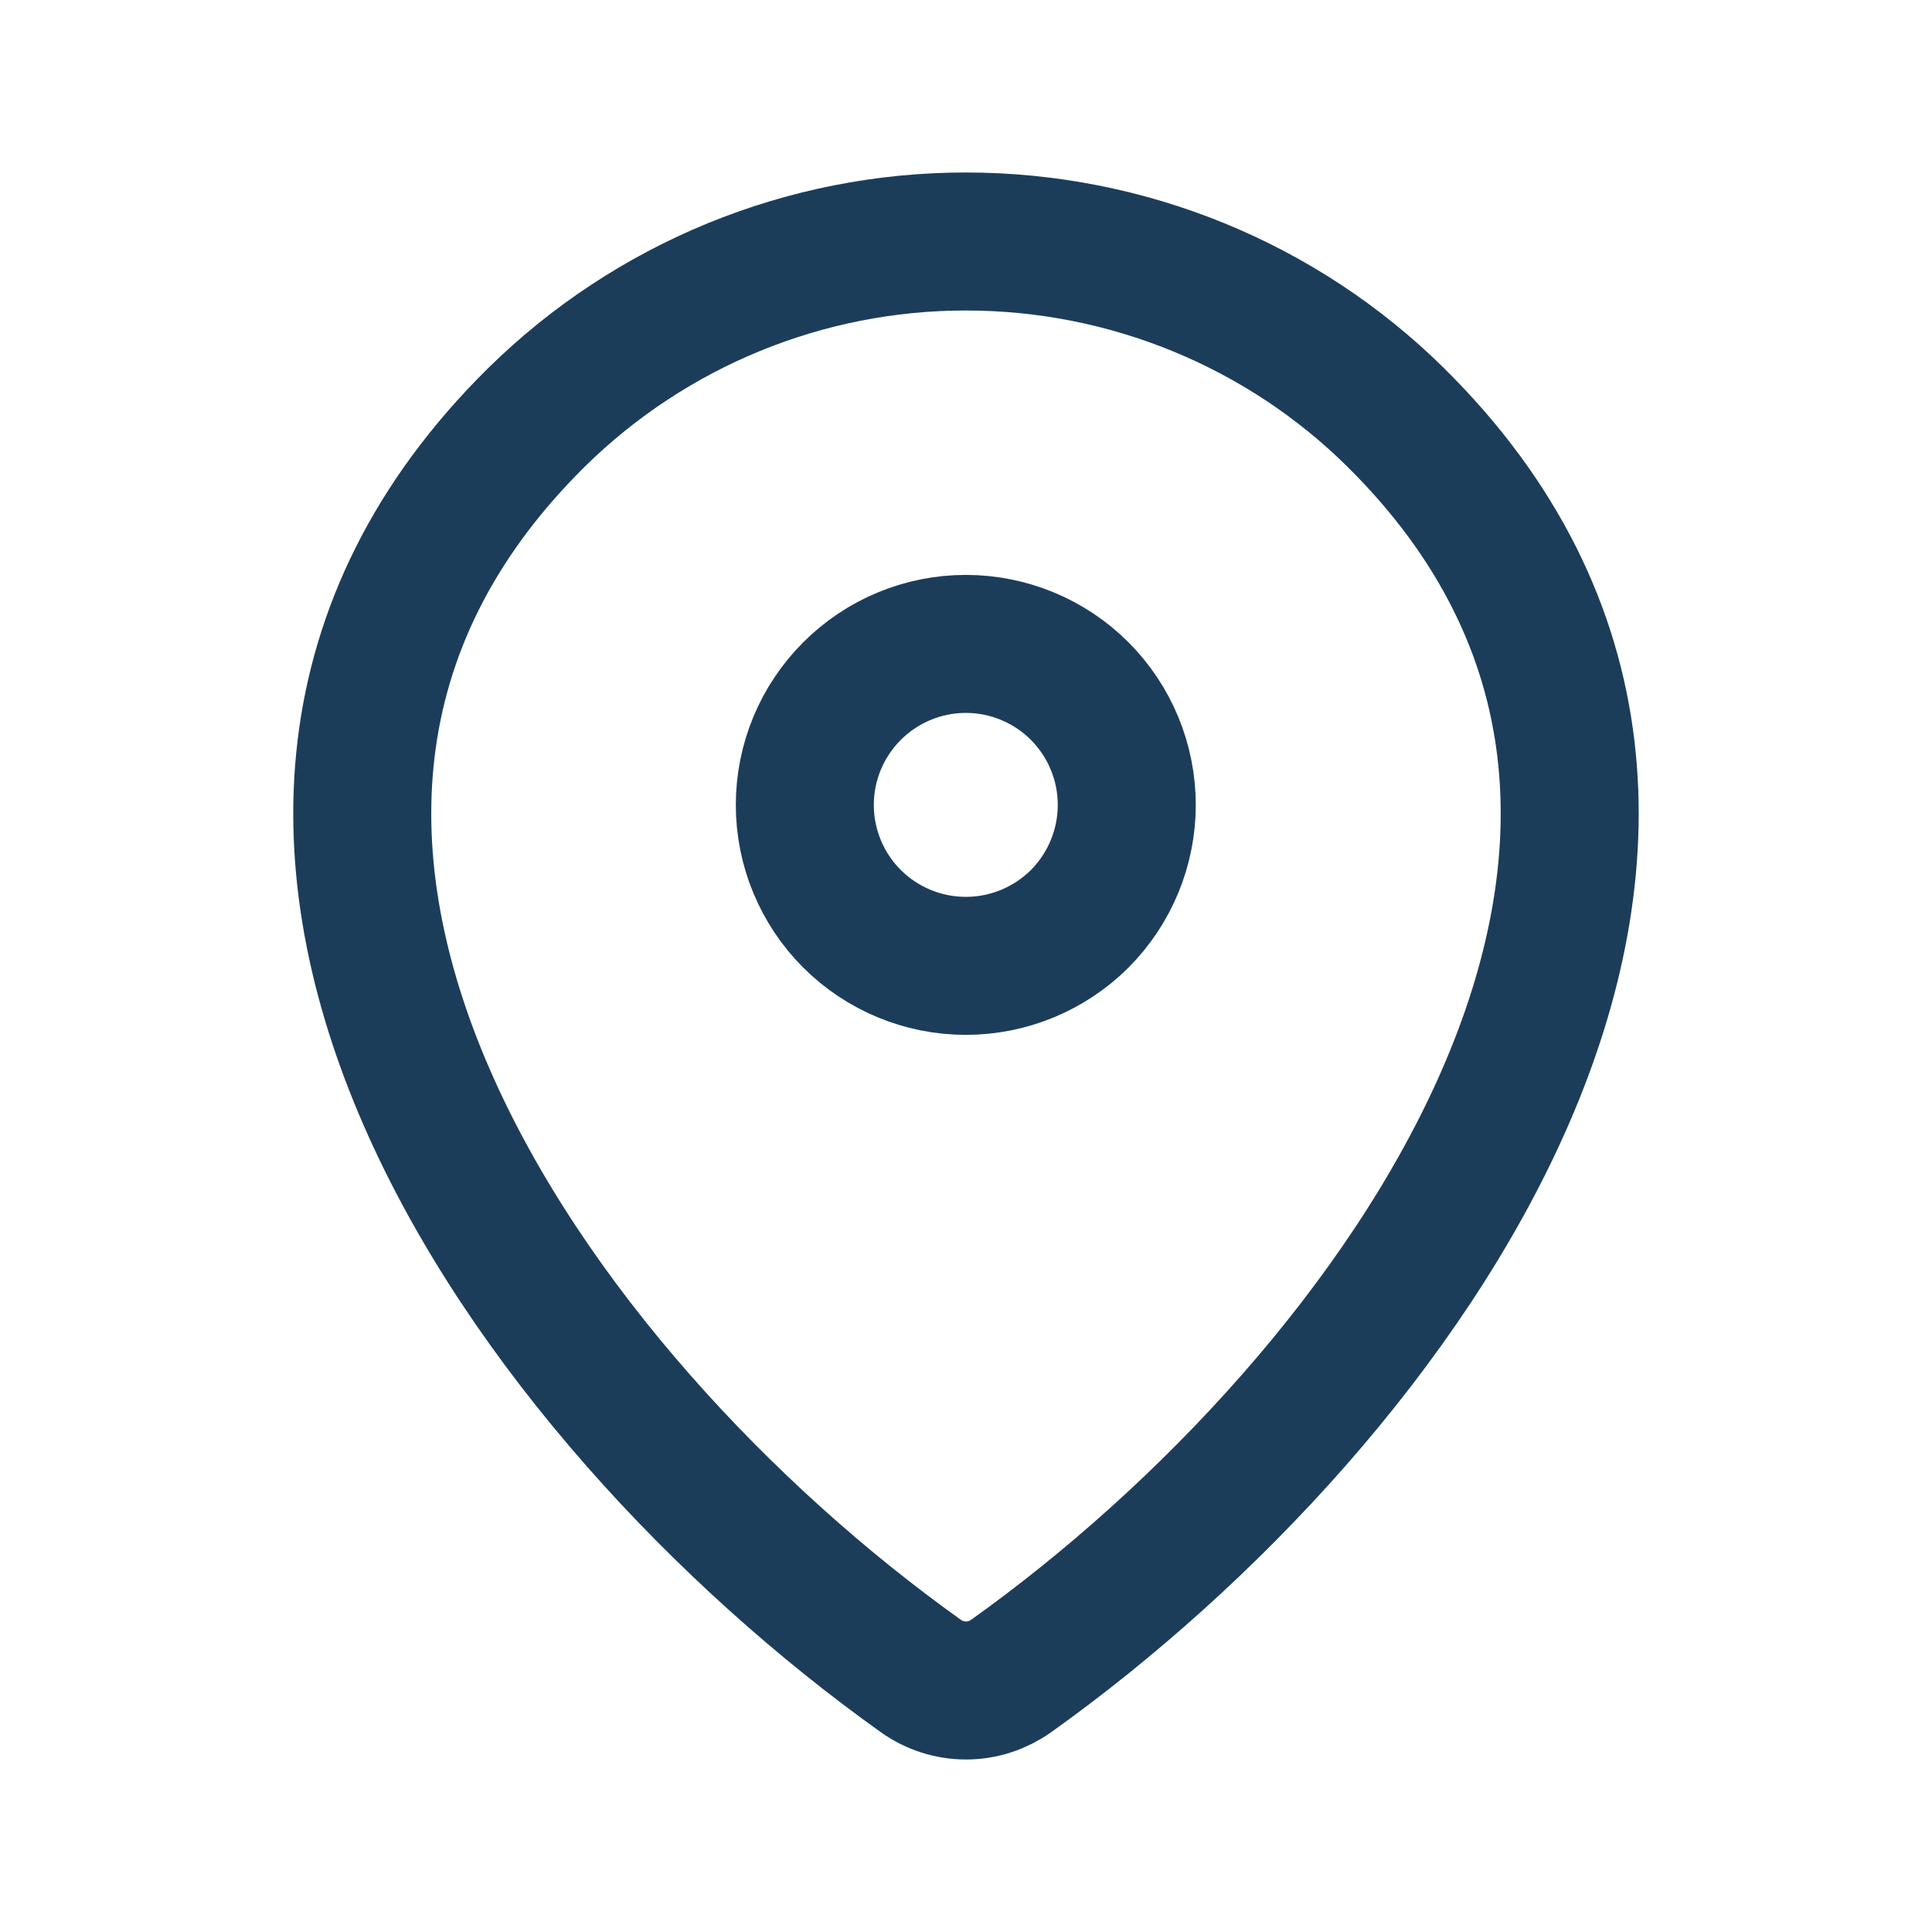
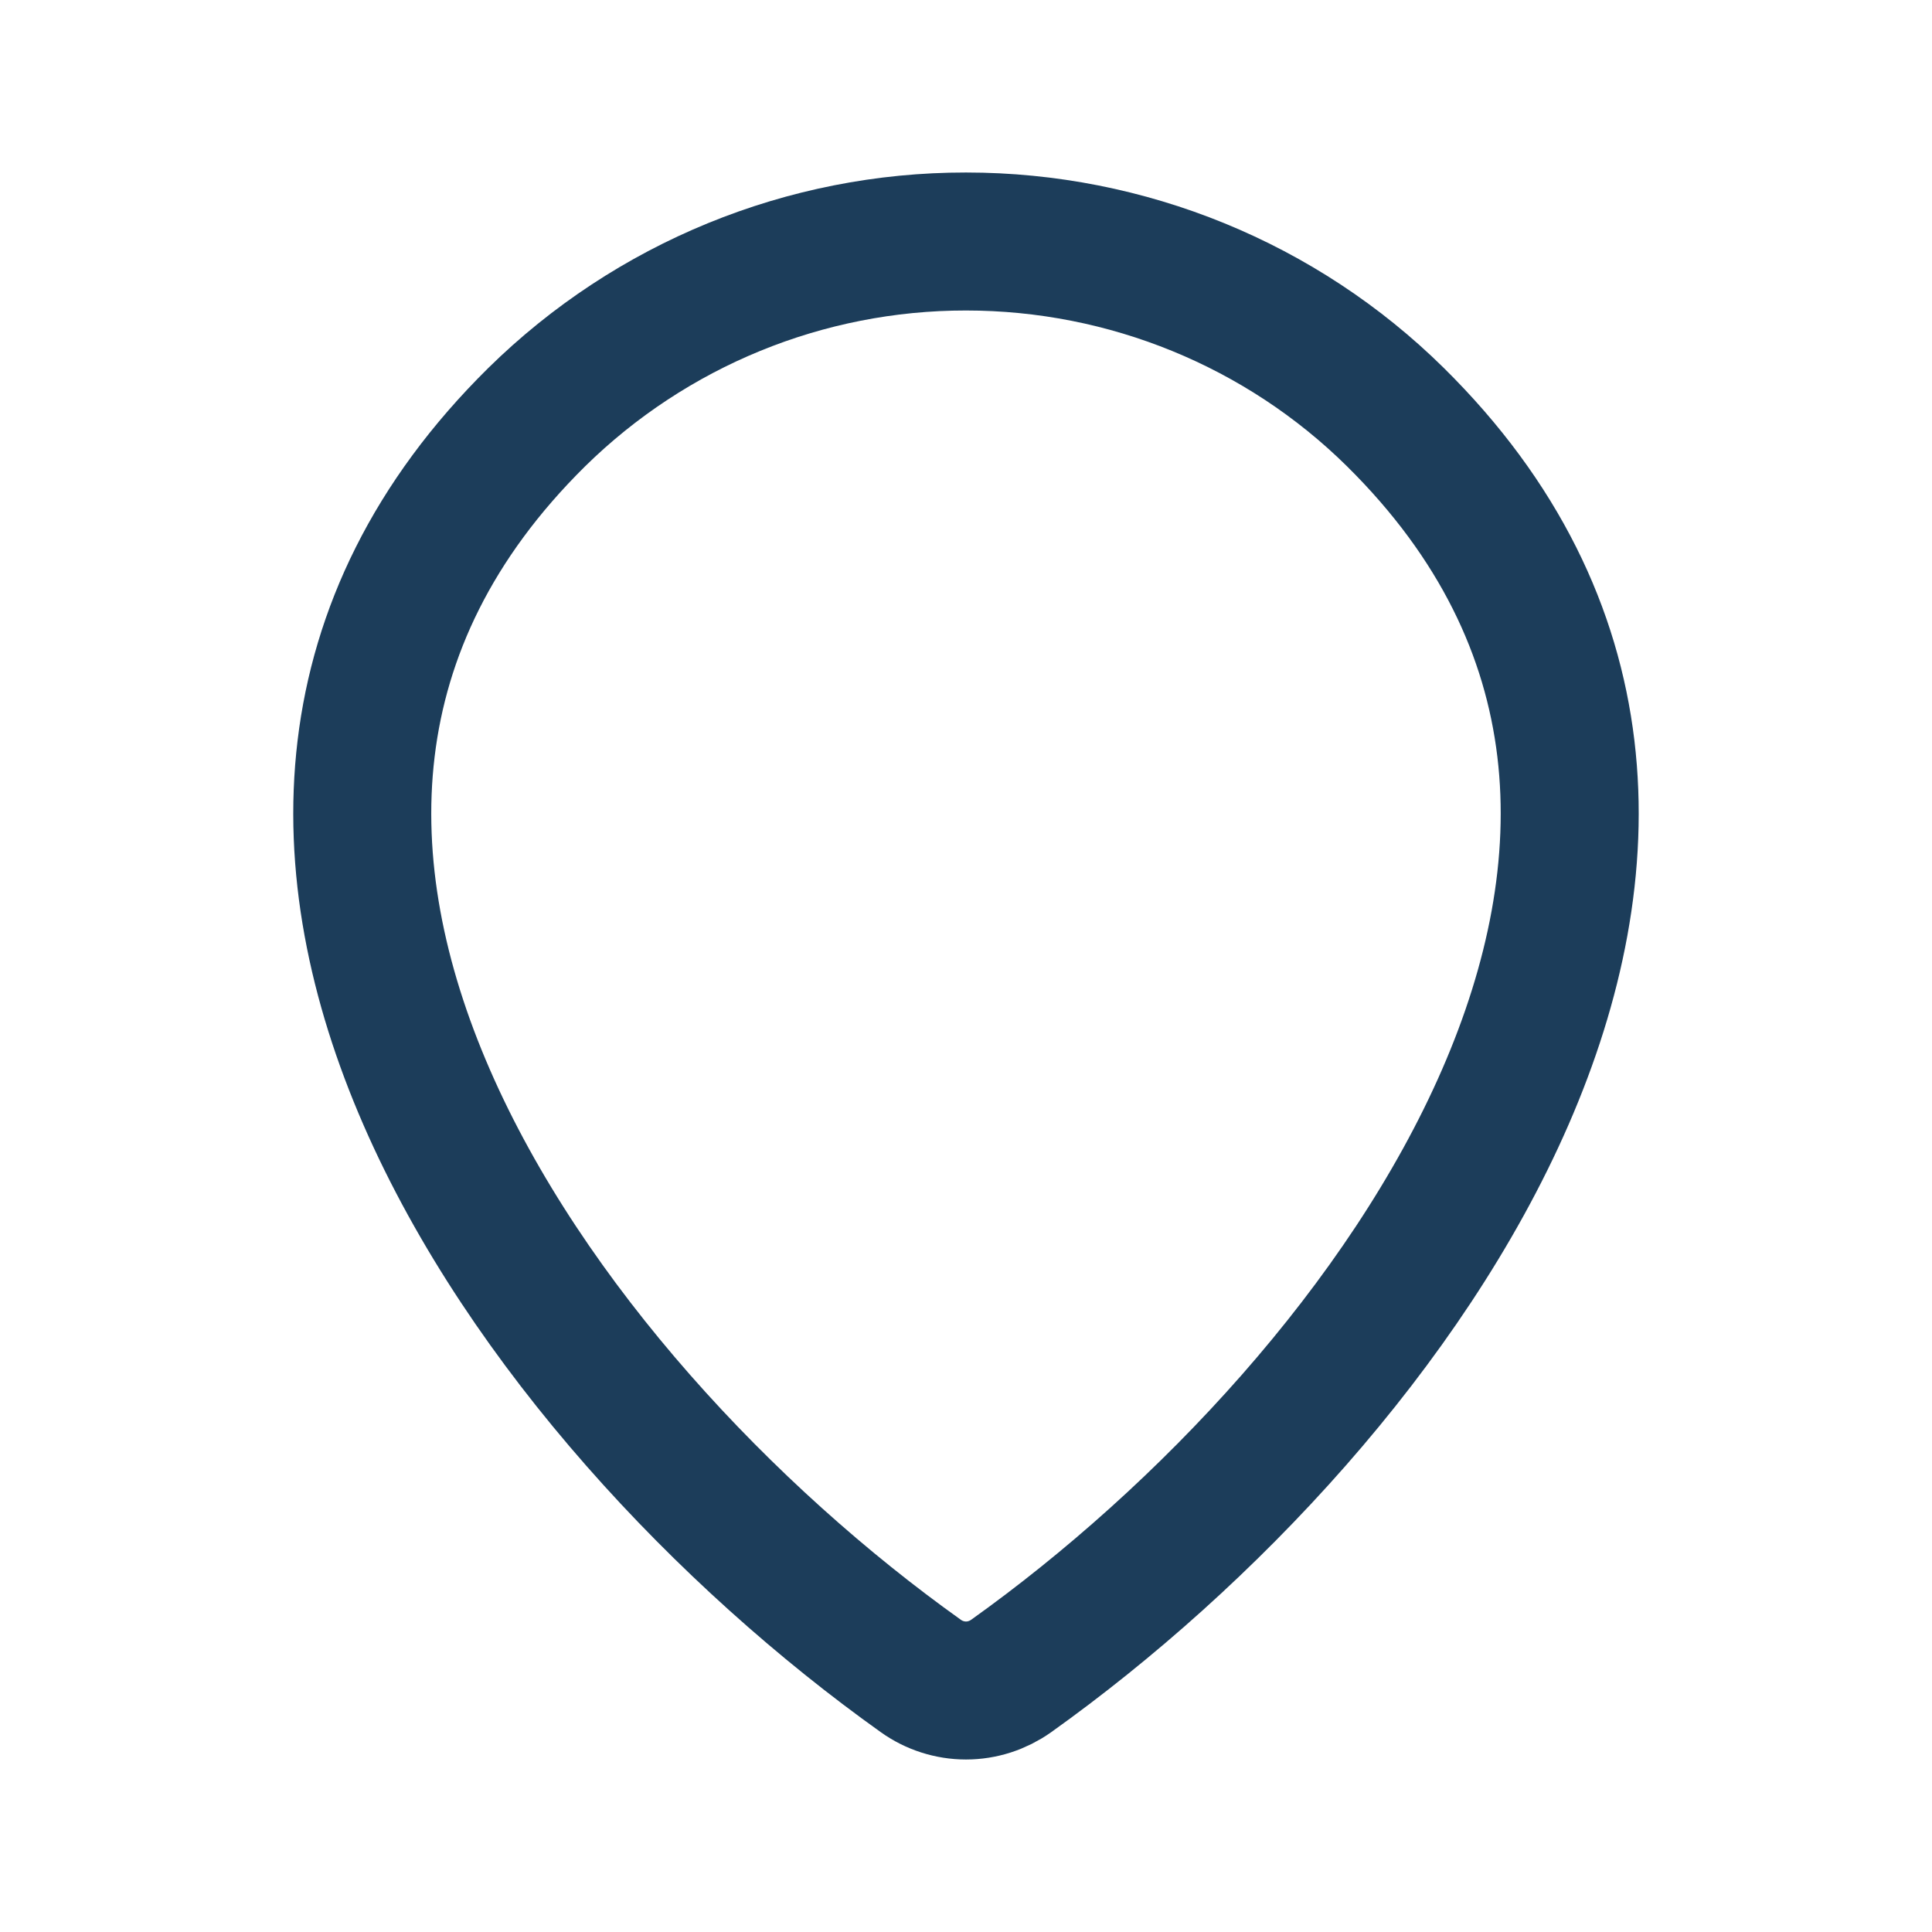
<svg xmlns="http://www.w3.org/2000/svg" width="14" height="14" viewBox="0 0 14 14" fill="none">
  <path d="M7.327 12.145C7.231 12.213 7.117 12.25 7 12.25C6.883 12.25 6.768 12.213 6.673 12.145C3.856 10.137 0.867 6.007 3.889 3.023C4.719 2.207 5.836 1.749 7 1.75C8.167 1.75 9.286 2.208 10.111 3.022C13.133 6.007 10.143 10.136 7.327 12.145Z" stroke="#1C3D5A" stroke-linecap="round" stroke-linejoin="round" />
-   <path d="M6.999 6.999C7.308 6.999 7.605 6.876 7.824 6.658C8.042 6.439 8.165 6.142 8.165 5.833C8.165 5.523 8.042 5.227 7.824 5.008C7.605 4.789 7.308 4.666 6.999 4.666C6.689 4.666 6.393 4.789 6.174 5.008C5.955 5.227 5.832 5.523 5.832 5.833C5.832 6.142 5.955 6.439 6.174 6.658C6.393 6.876 6.689 6.999 6.999 6.999Z" stroke="#1C3D5A" stroke-linecap="round" stroke-linejoin="round" />
</svg>